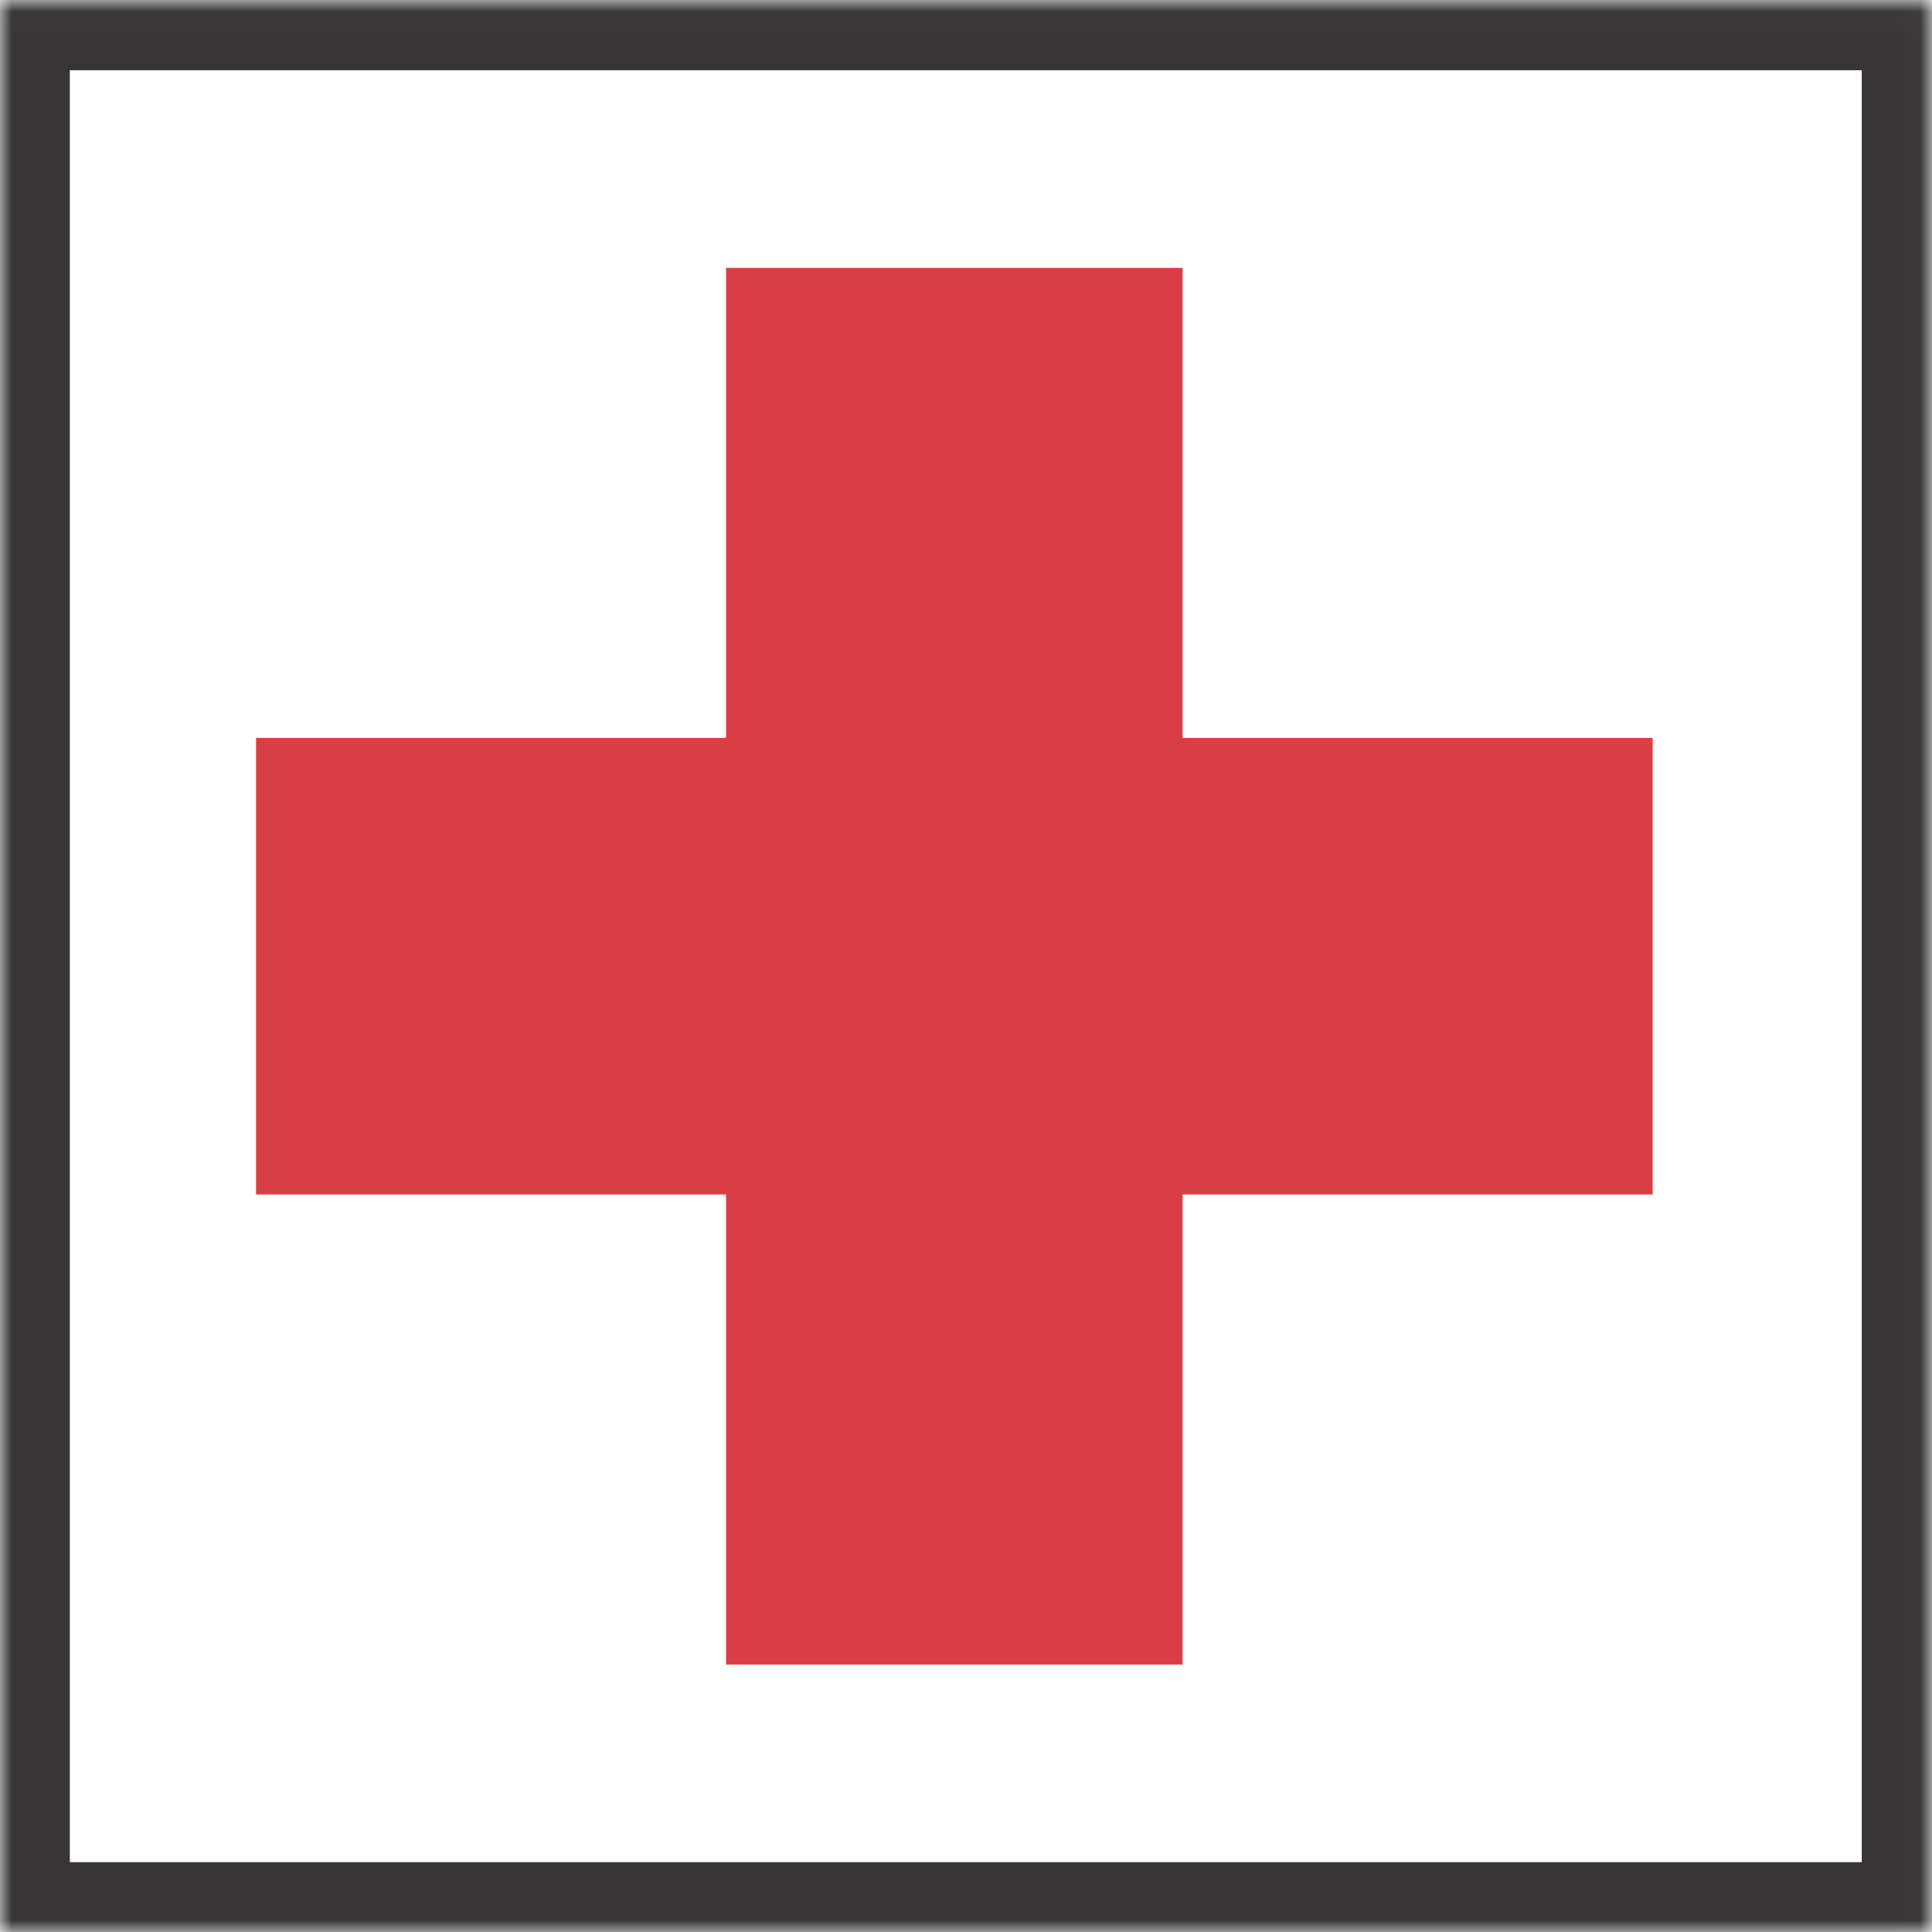
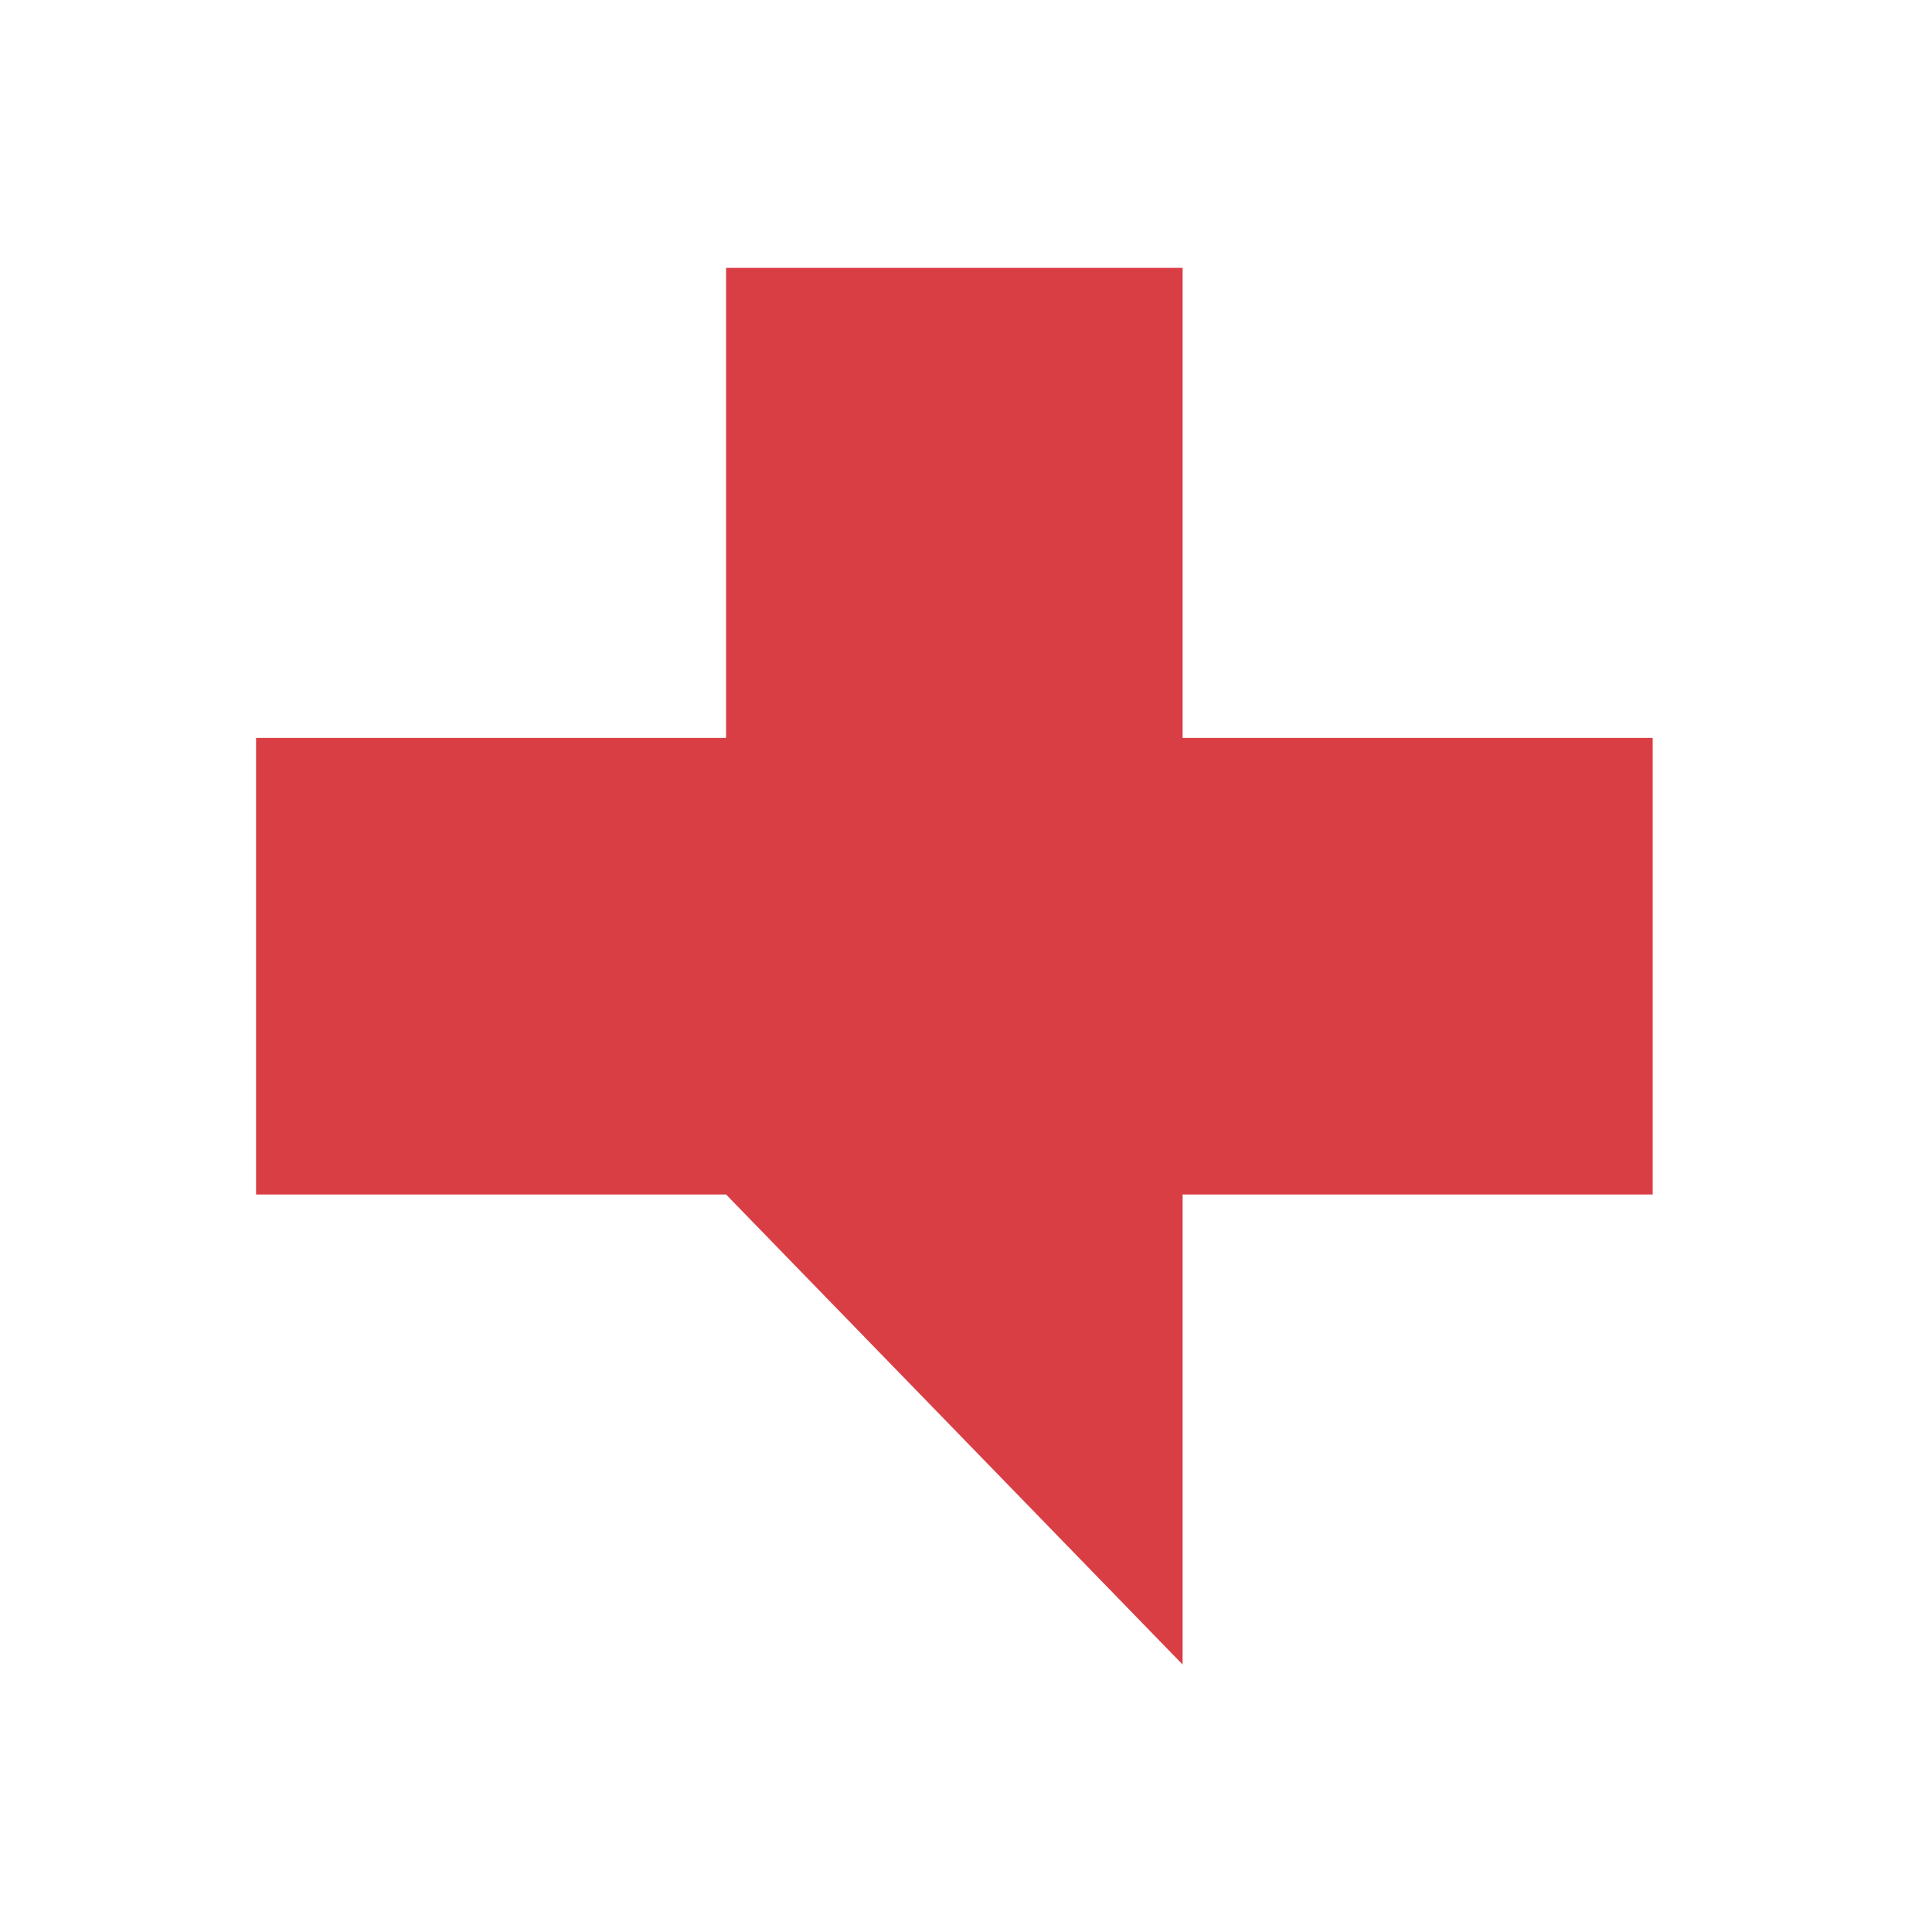
<svg xmlns="http://www.w3.org/2000/svg" style="isolation:isolate" viewBox="0 0 83 83" width="83pt" height="83pt">
  <defs>
    <clipPath id="_clipPath_FlqmcdGHB4n9cRAY6O17fxImIp5q9XEE">
      <rect width="83" height="83" />
    </clipPath>
  </defs>
  <g clip-path="url(#_clipPath_FlqmcdGHB4n9cRAY6O17fxImIp5q9XEE)">
    <g>
      <mask id="_mask_fzAuFr0nypv7R4bcui34RbyEhhe87Ibb">
        <path d=" M 0 83 L 82.982 83 L 82.982 0.018 L 0 0.018 L 0 83 Z " fill="white" stroke="none" />
      </mask>
      <path d=" M 0 83 L 82.982 83 L 82.982 0.018 L 0 0.018 L 0 83 Z " fill="none" />
-       <path d=" M 0 83 L 82.982 83 L 82.982 0.018 L 0 0.018 L 0 83 Z " fill="none" mask="url(#_mask_fzAuFr0nypv7R4bcui34RbyEhhe87Ibb)" vector-effect="non-scaling-stroke" stroke-width="6" stroke="rgb(55,53,53)" stroke-linejoin="miter" stroke-linecap="butt" stroke-miterlimit="3" style="mix-blend-mode:source-over;" />
    </g>
-     <path d=" M 71 31.702 L 50.806 31.702 L 50.806 11.508 L 31.192 11.508 L 31.192 31.702 L 11 31.702 L 11 51.316 L 31.192 51.316 L 31.192 71.51 L 50.806 71.51 L 50.806 51.316 L 71 51.316 L 71 31.702 Z " fill="rgb(218,62,69)" />
+     <path d=" M 71 31.702 L 50.806 31.702 L 50.806 11.508 L 31.192 11.508 L 31.192 31.702 L 11 31.702 L 11 51.316 L 31.192 51.316 L 50.806 71.51 L 50.806 51.316 L 71 51.316 L 71 31.702 Z " fill="rgb(218,62,69)" />
  </g>
</svg>